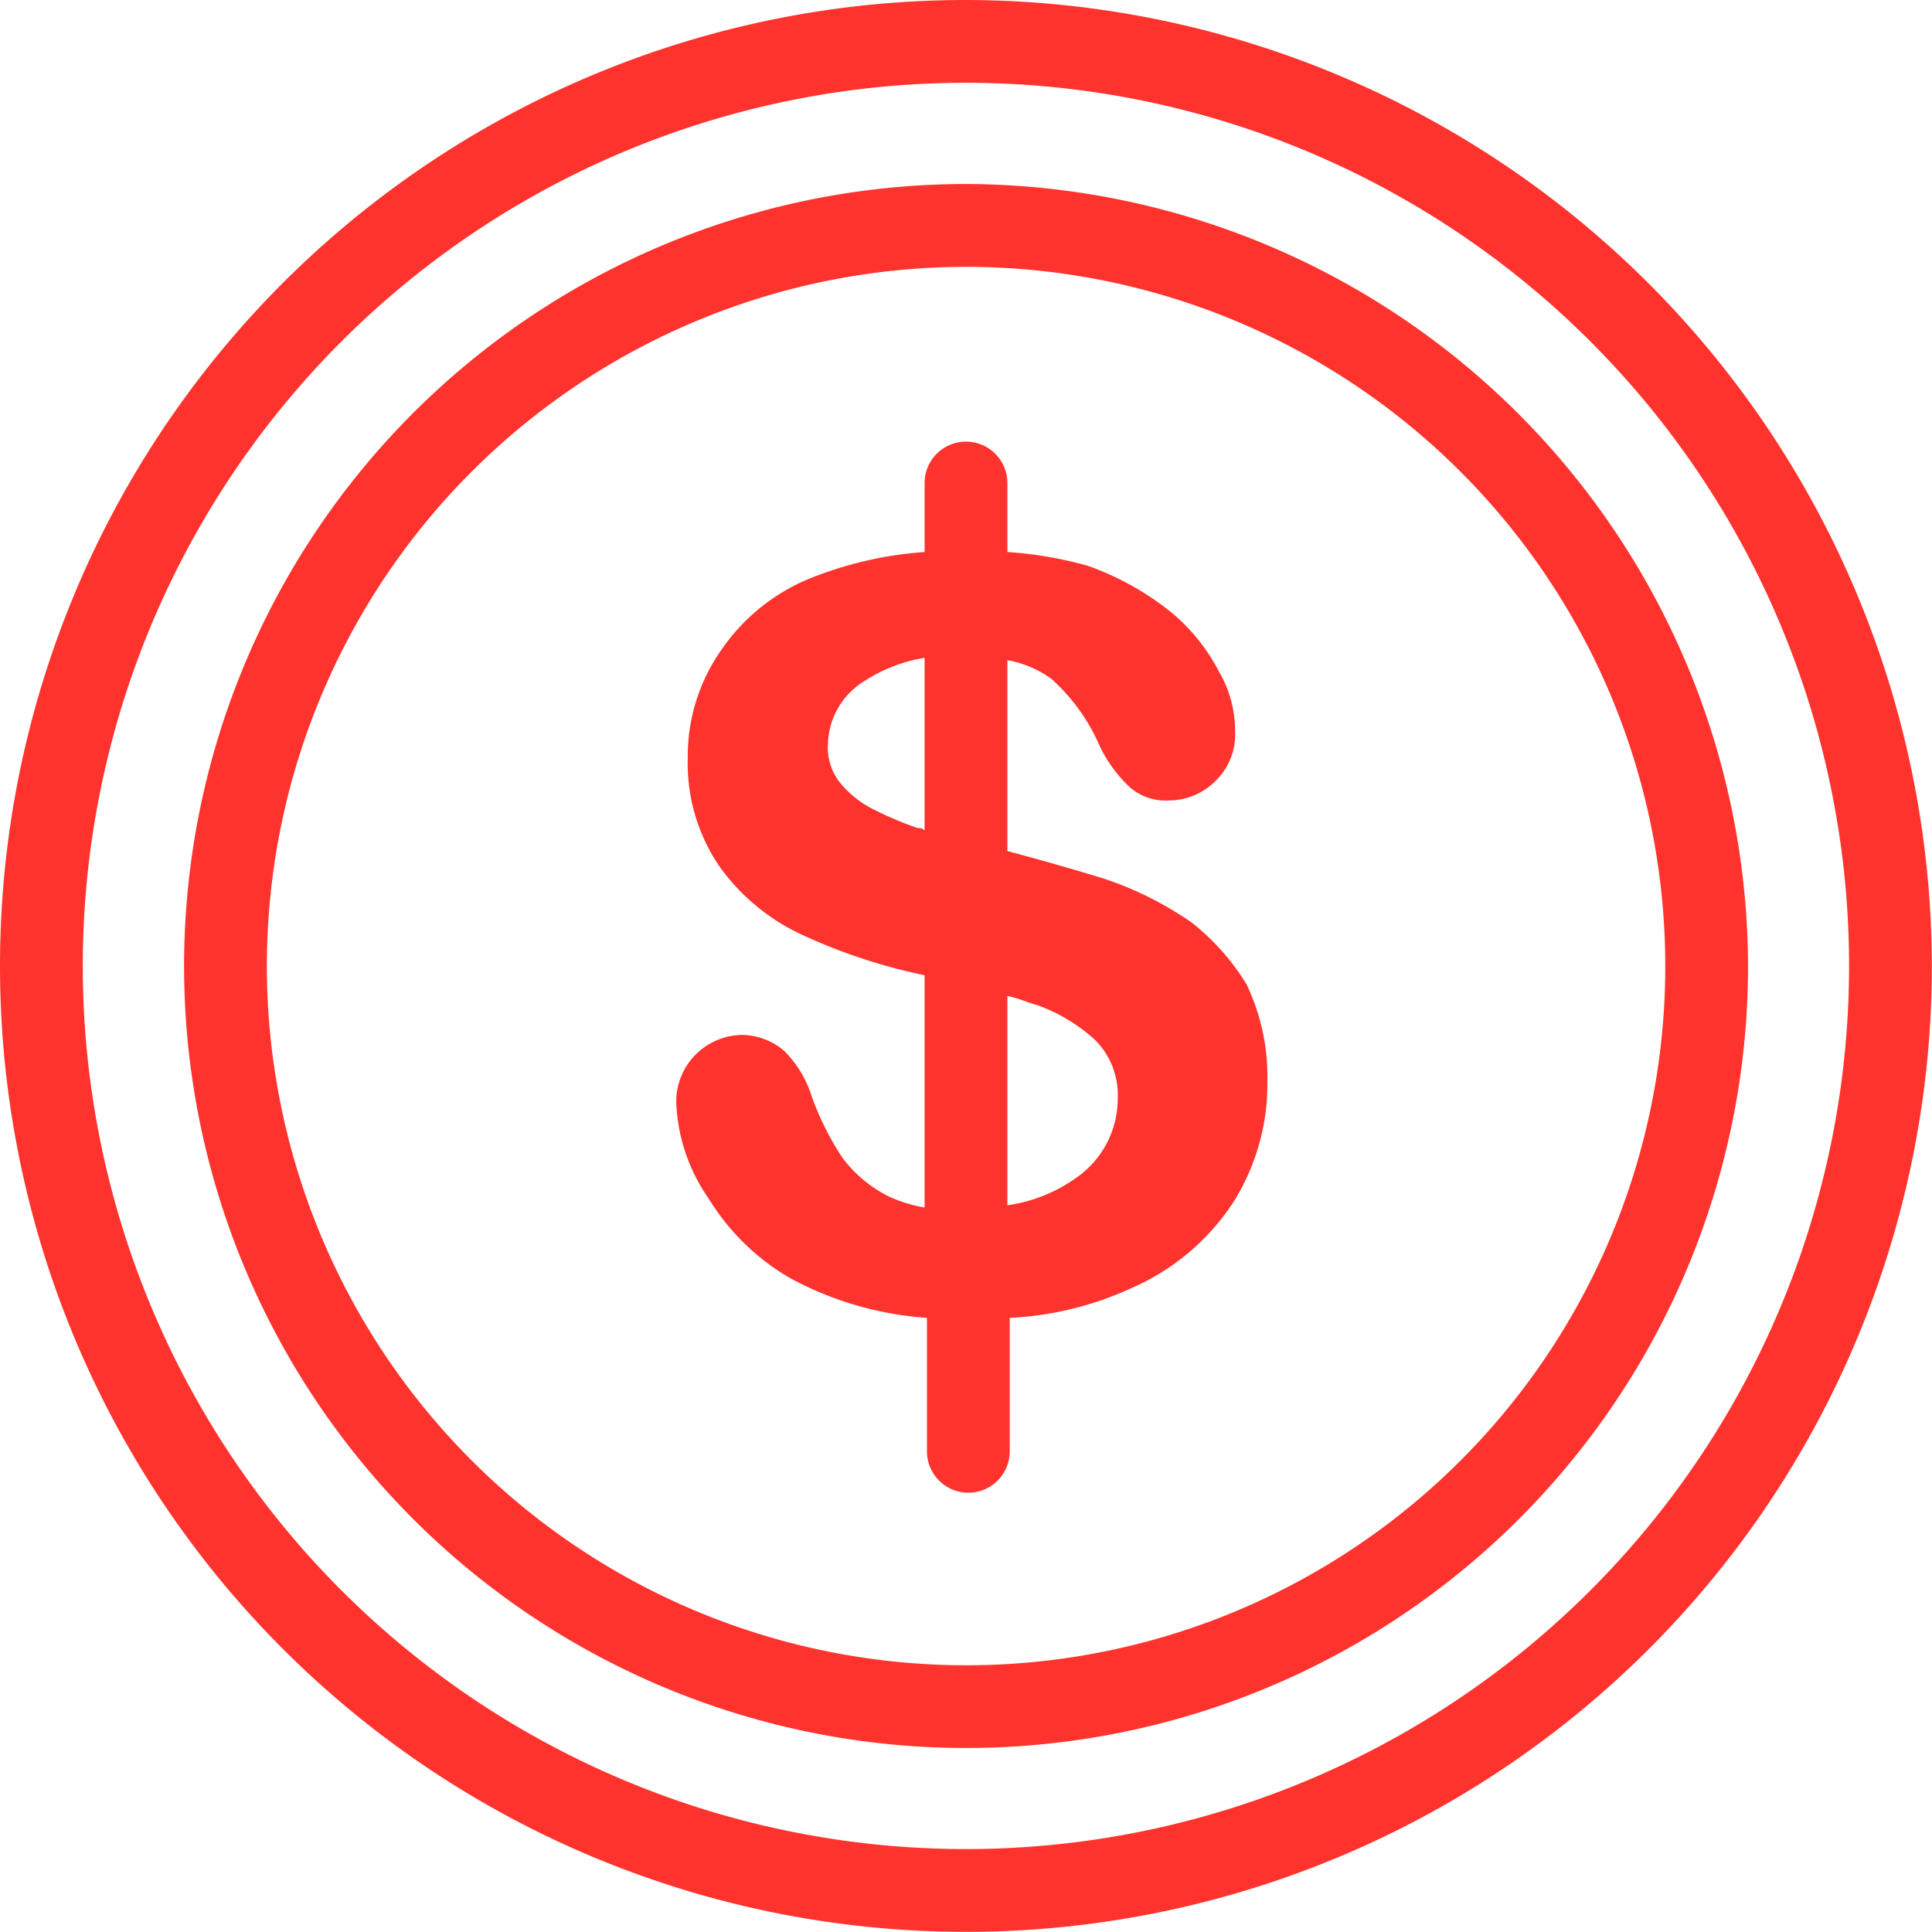
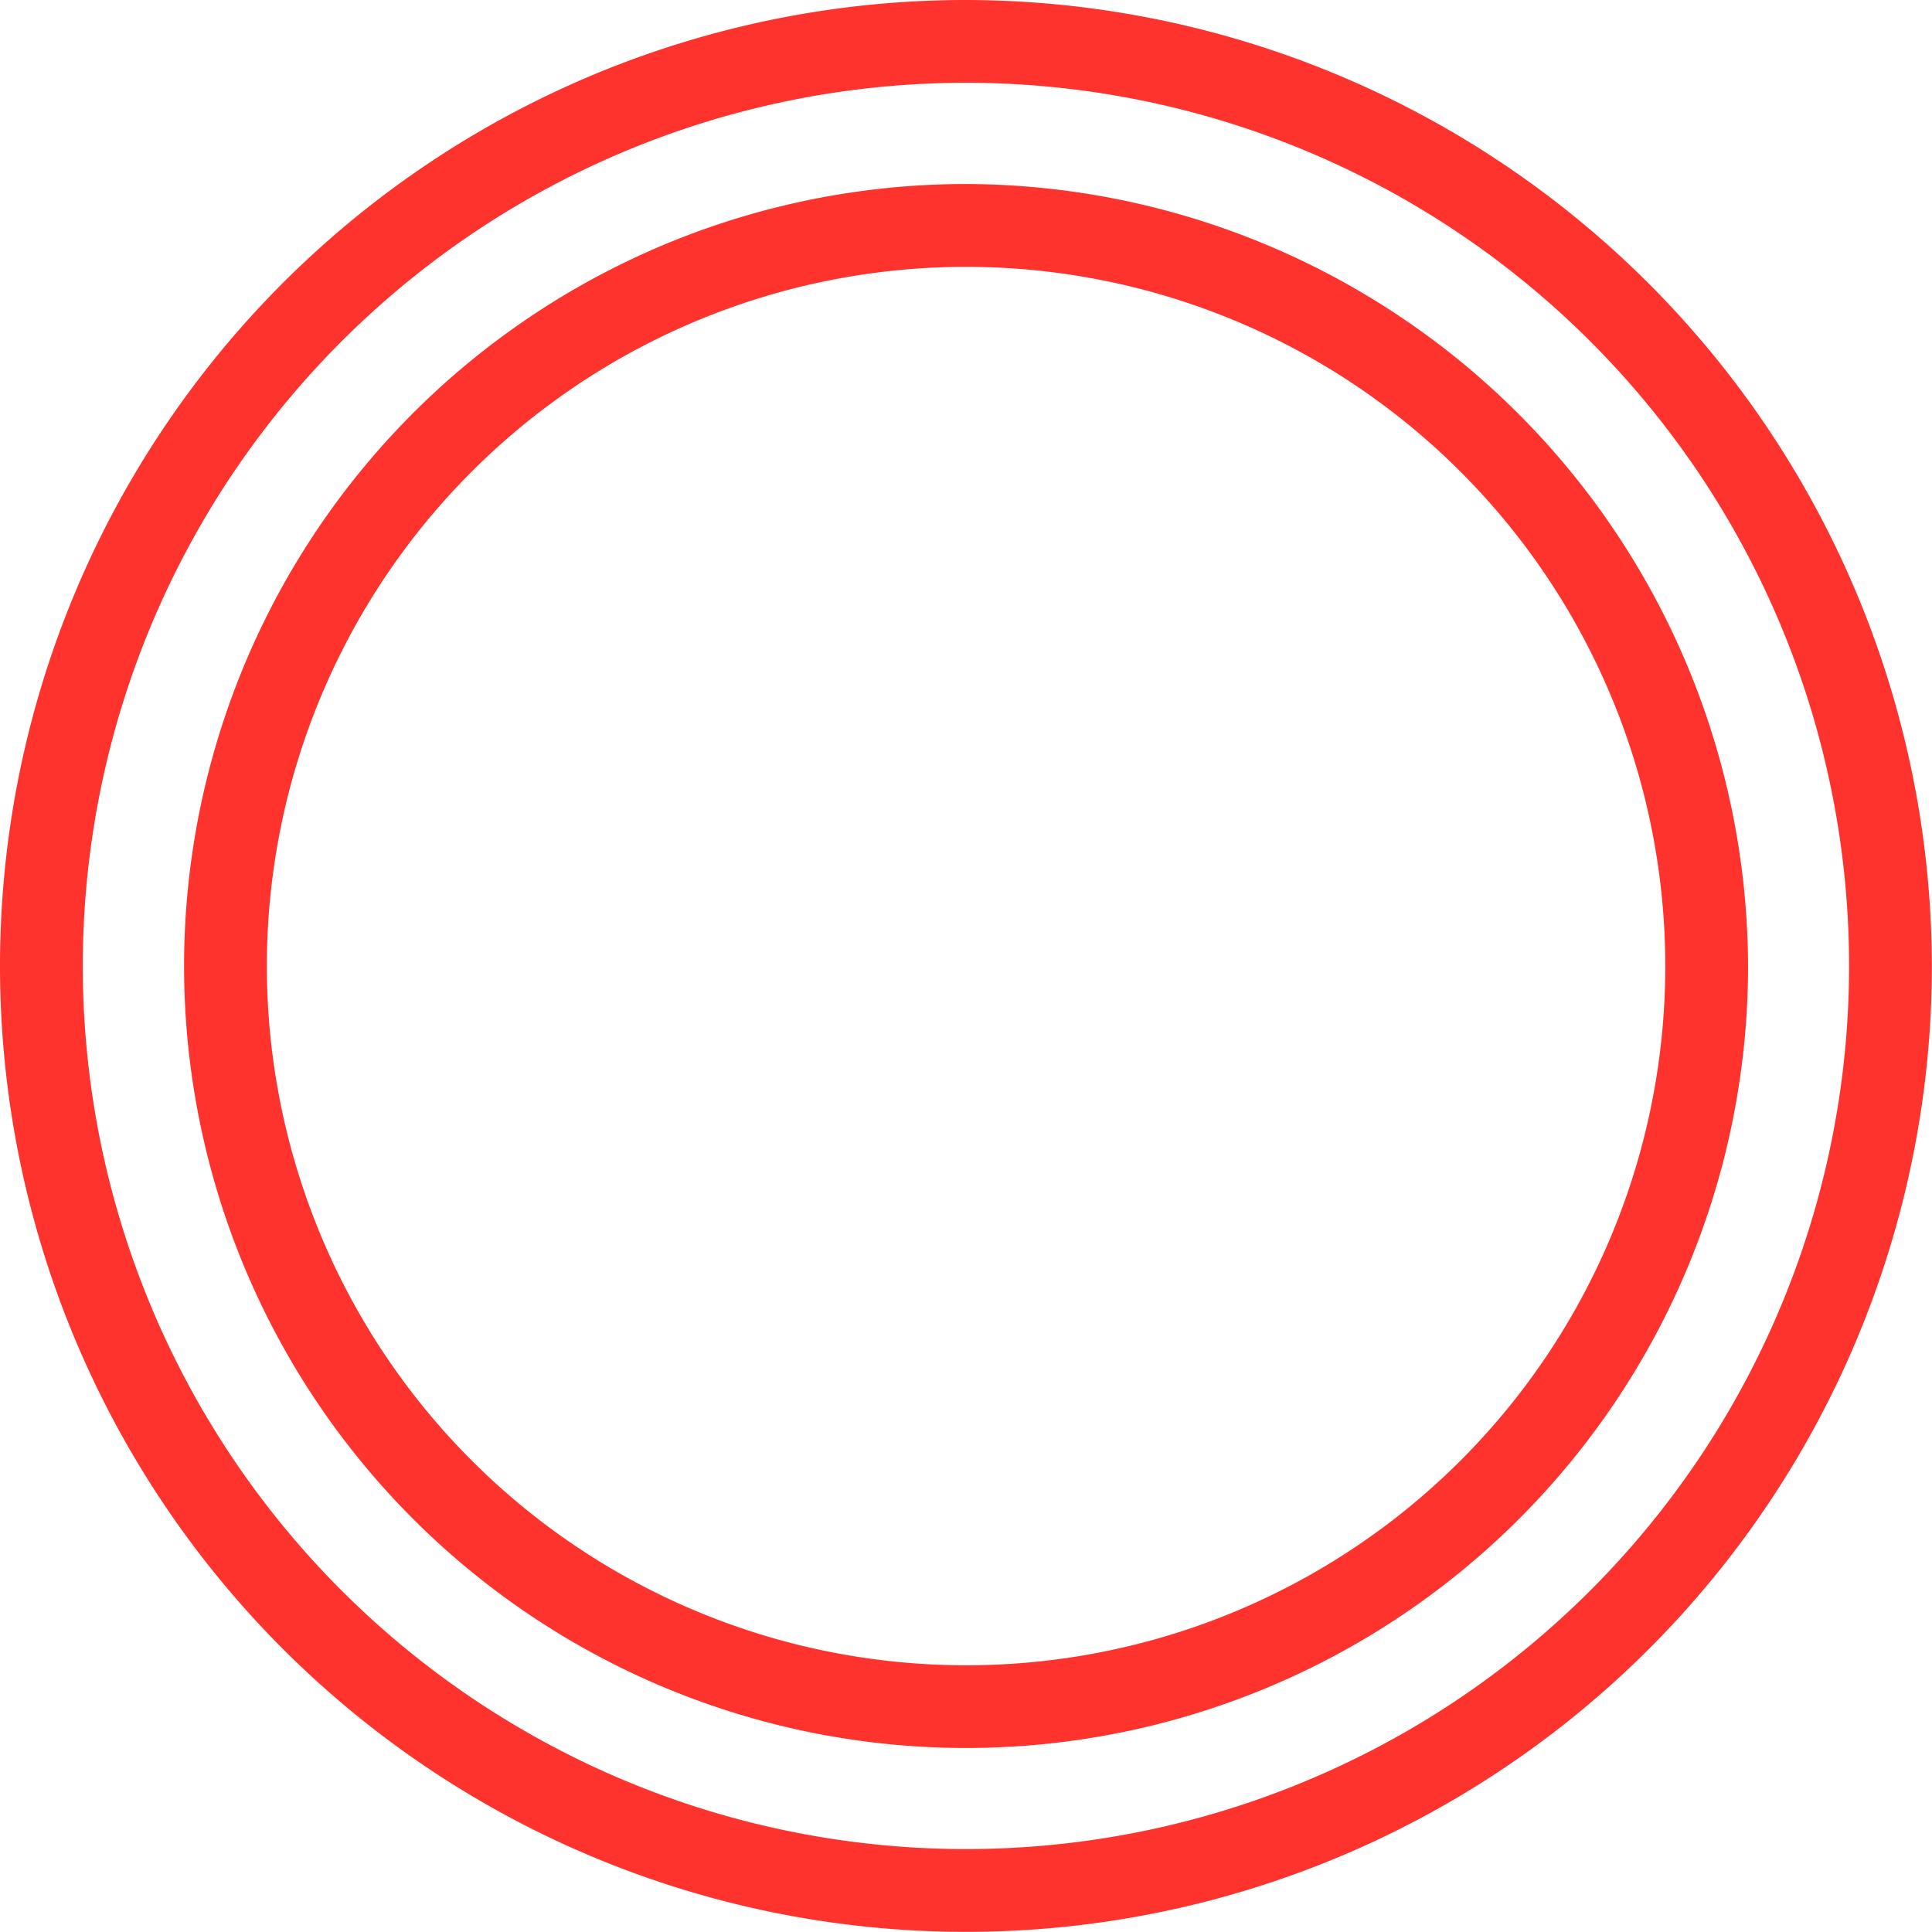
<svg xmlns="http://www.w3.org/2000/svg" id="_5_-_transaction_monitoring" data-name="5 - transaction monitoring" width="28.002" height="28.002" viewBox="0 0 28.002 28.002">
  <g id="Grupo_59" data-name="Grupo 59" transform="translate(9.801 6.401)">
    <g id="Grupo_58" data-name="Grupo 58">
-       <path id="Caminho_86" data-name="Caminho 86" d="M125.867,84.667a3.383,3.383,0,0,0-.8-.9,4.989,4.989,0,0,0-1.267-.633q-.65-.2-1.4-.4V79.967a1.581,1.581,0,0,1,.633.267,2.788,2.788,0,0,1,.7.967,1.977,1.977,0,0,0,.433.6.784.784,0,0,0,.567.2.959.959,0,0,0,.7-.3.927.927,0,0,0,.267-.7,1.7,1.7,0,0,0-.233-.867,2.768,2.768,0,0,0-.7-.867,4.152,4.152,0,0,0-1.2-.667,5.652,5.652,0,0,0-1.167-.2v-1a.6.6,0,0,0-1.2,0v1a5.439,5.439,0,0,0-1.533.333,2.875,2.875,0,0,0-1.4,1.067,2.684,2.684,0,0,0-.5,1.6,2.644,2.644,0,0,0,.467,1.567,3.04,3.04,0,0,0,1.233,1,8.129,8.129,0,0,0,1.733.567V87.9a2.013,2.013,0,0,1-.533-.167,1.882,1.882,0,0,1-.667-.567,4.2,4.2,0,0,1-.433-.867,1.616,1.616,0,0,0-.4-.667.958.958,0,0,0-.6-.233.967.967,0,0,0-.967.967,2.6,2.6,0,0,0,.467,1.4,3.355,3.355,0,0,0,1.2,1.167,4.873,4.873,0,0,0,1.967.567v1.934a.6.6,0,0,0,1.2,0V89.5a4.749,4.749,0,0,0,1.767-.433,3.36,3.36,0,0,0,1.467-1.233,3.214,3.214,0,0,0,.5-1.767A3.093,3.093,0,0,0,125.867,84.667ZM121.2,82.434a.122.122,0,0,0-.1-.033,5.126,5.126,0,0,1-.633-.267,1.476,1.476,0,0,1-.5-.4.819.819,0,0,1-.167-.567,1.1,1.1,0,0,1,.533-.9,2.244,2.244,0,0,1,.867-.333Zm2.2,5.034a2.258,2.258,0,0,1-1,.4V84.834c.167.033.3.1.433.133a2.518,2.518,0,0,1,.833.5,1.131,1.131,0,0,1,.333.867A1.394,1.394,0,0,1,123.4,87.468Z" transform="translate(-117.6 -76.8)" fill="#ff332e" />
-     </g>
+       </g>
  </g>
  <g id="Grupo_61" data-name="Grupo 61">
    <g id="Grupo_60" data-name="Grupo 60">
      <path id="Caminho_87" data-name="Caminho 87" d="M14,0A14,14,0,1,0,28,14,14.021,14.021,0,0,0,14,0Zm0,26.8A12.8,12.8,0,1,1,26.8,14,12.8,12.8,0,0,1,14,26.8Z" fill="#ff332e" />
    </g>
  </g>
  <g id="Grupo_63" data-name="Grupo 63" transform="translate(2.667 2.667)">
    <g id="Grupo_62" data-name="Grupo 62">
      <path id="Caminho_88" data-name="Caminho 88" d="M43.334,32A11.334,11.334,0,1,0,54.669,43.334,11.368,11.368,0,0,0,43.334,32Zm0,21.469A10.134,10.134,0,1,1,53.469,43.334,10.13,10.13,0,0,1,43.334,53.469Z" transform="translate(-32 -32)" fill="#ff332e" />
    </g>
  </g>
</svg>